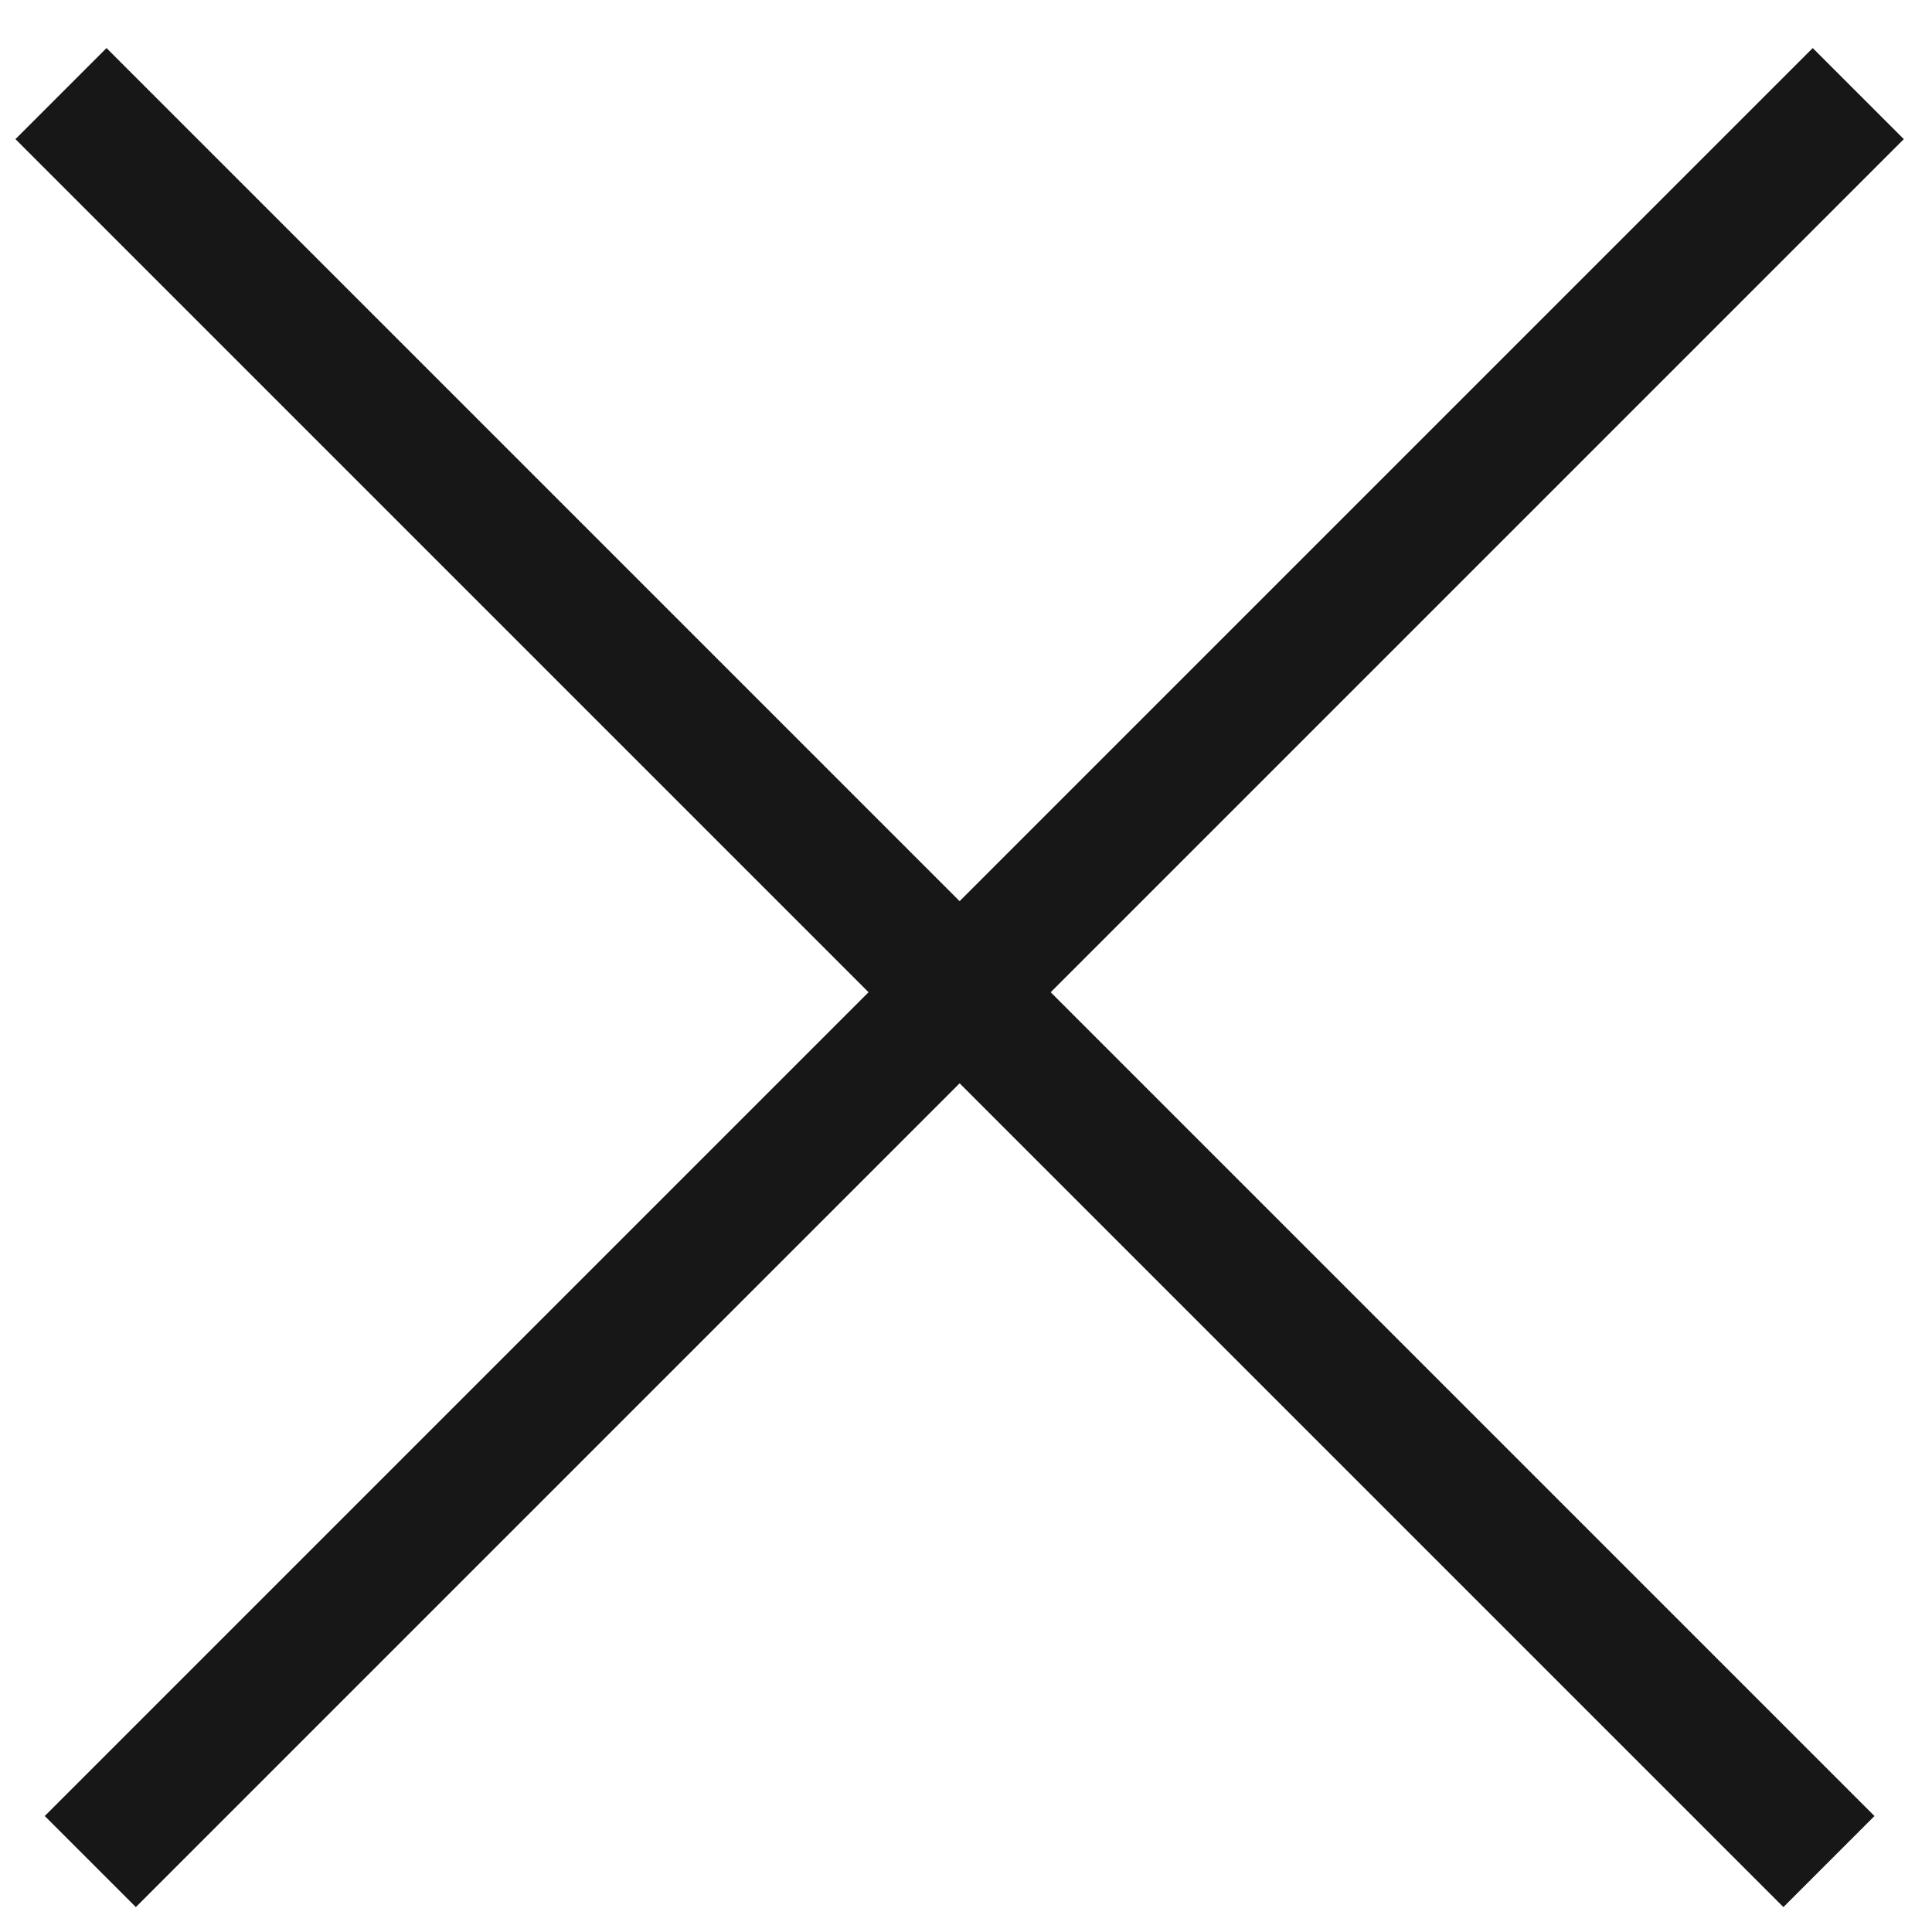
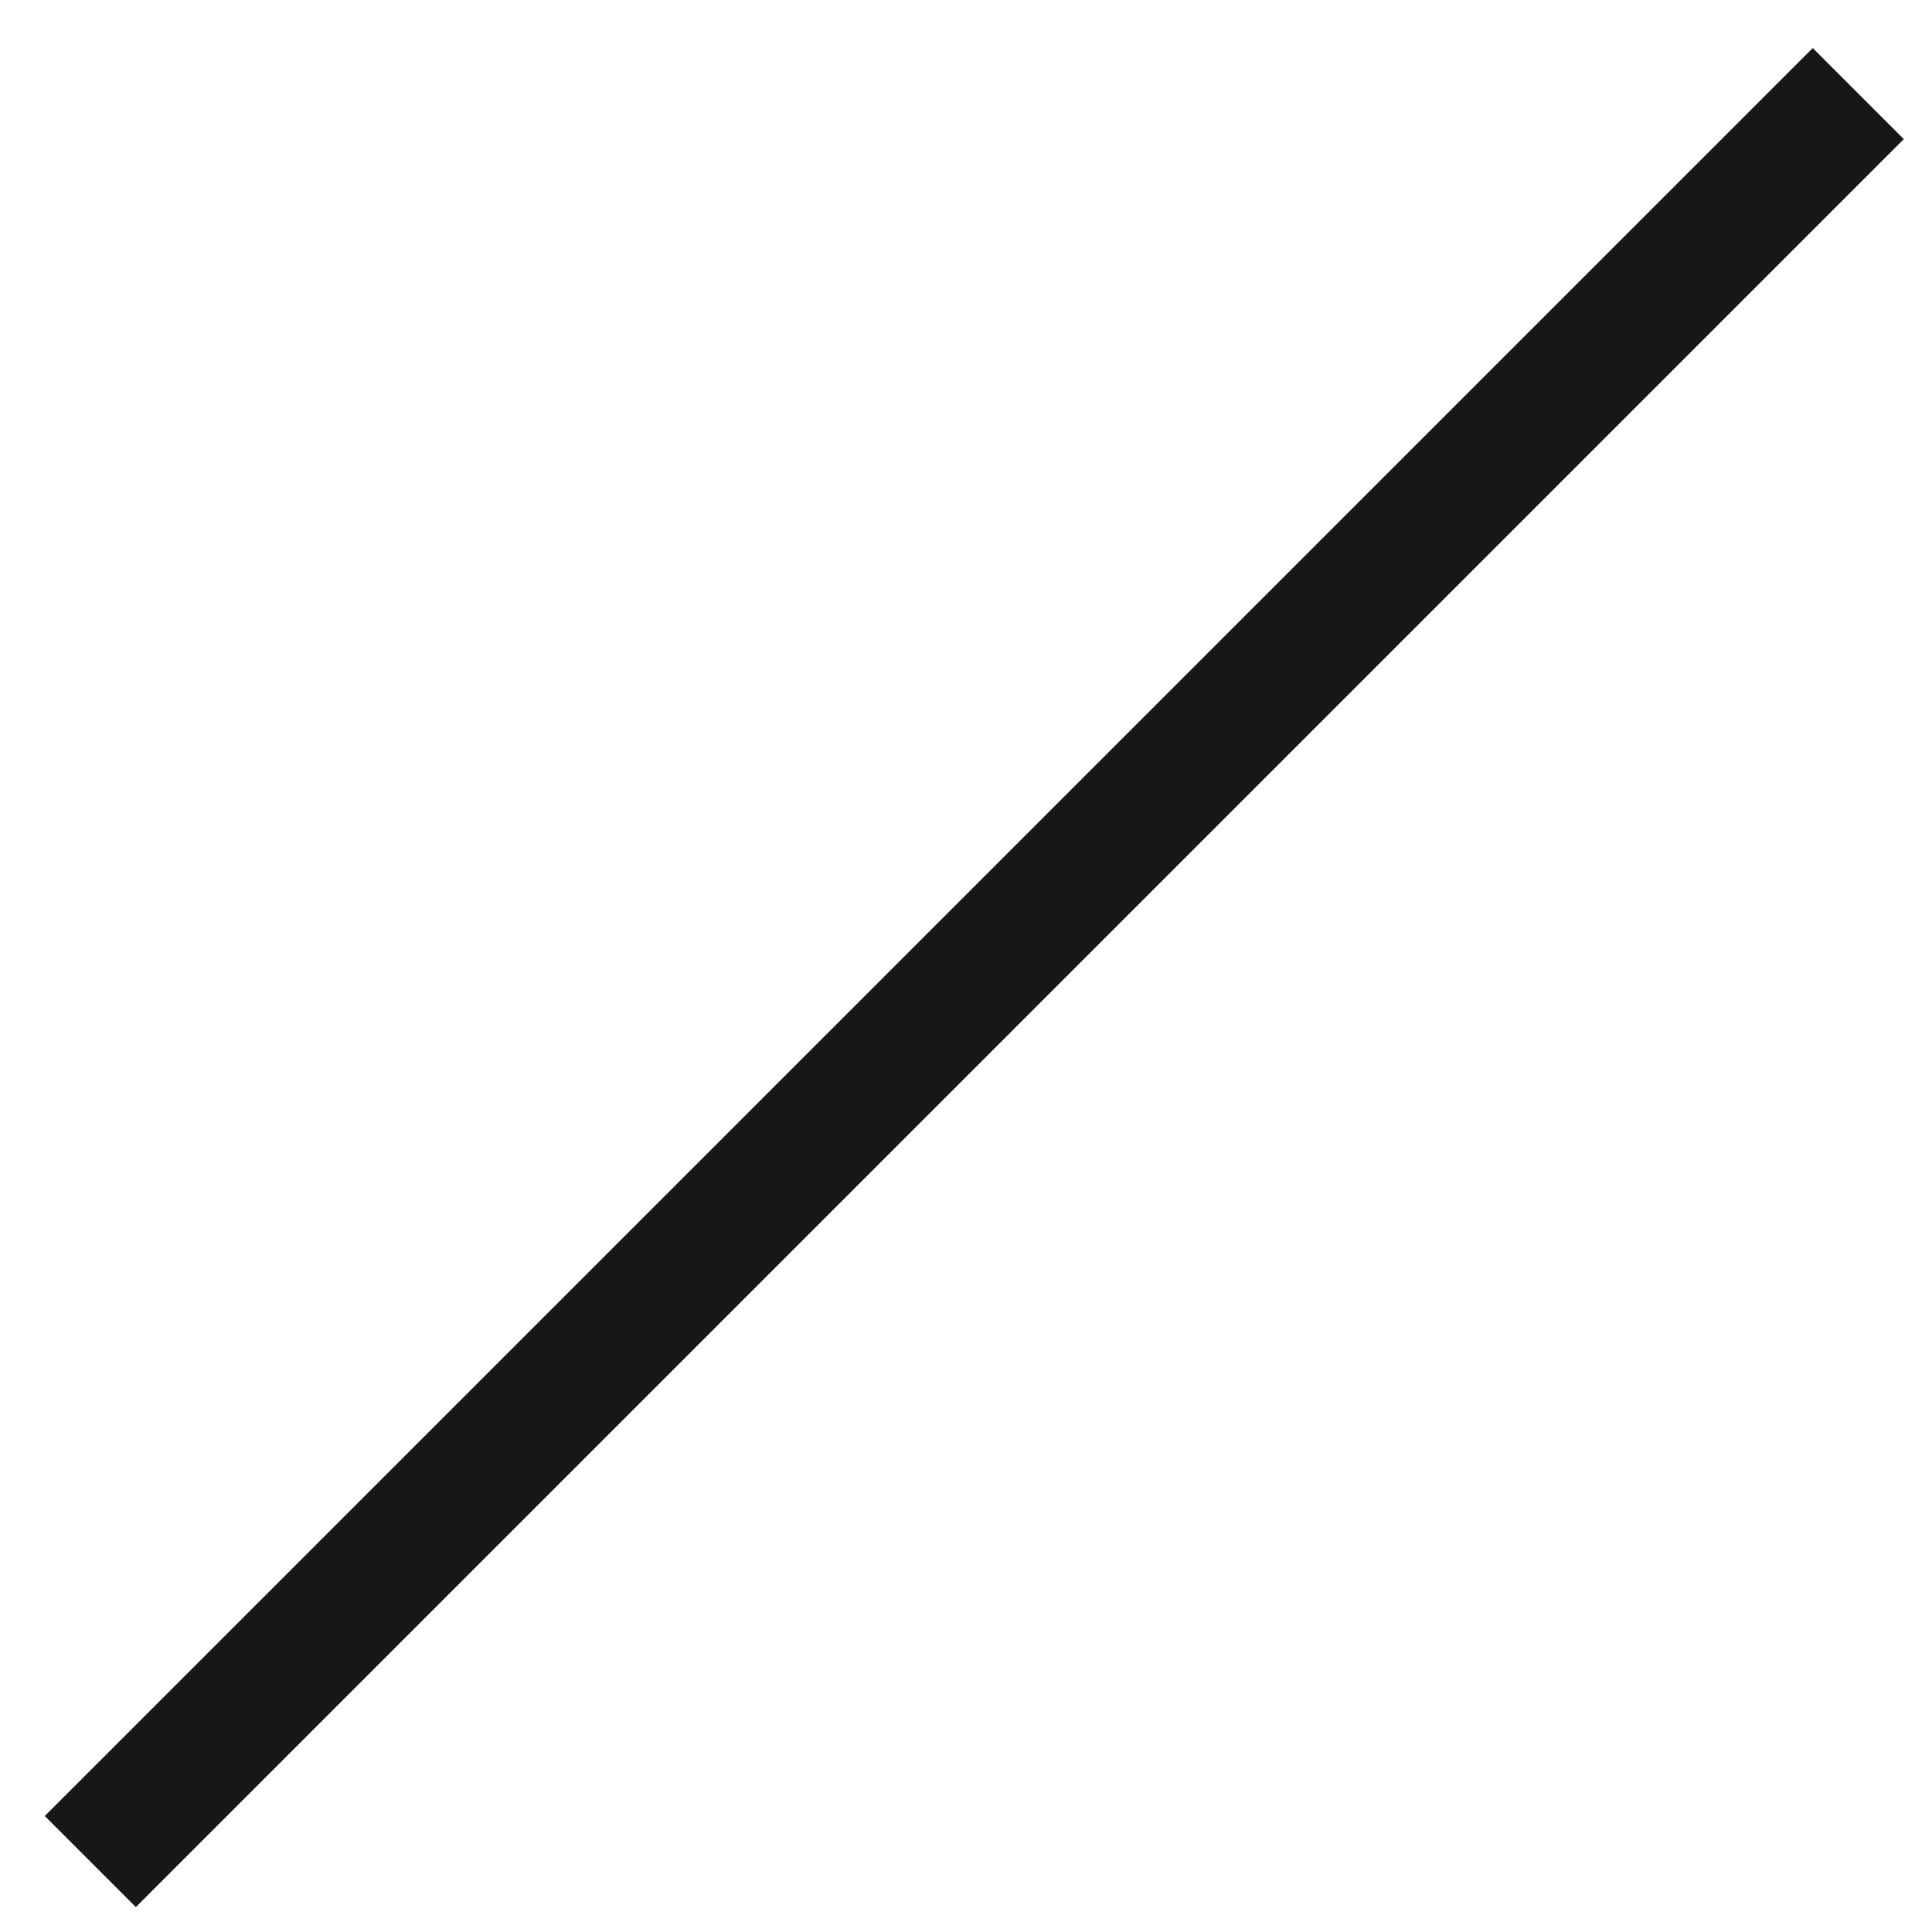
<svg xmlns="http://www.w3.org/2000/svg" width="30" height="30" viewBox="0 0 30 30">
  <g fill="none" fill-rule="evenodd" stroke="#171717" transform="translate(-.438 -.387)">
    <rect width="1" height="37.824" x="15.161" y="-3.573" transform="rotate(45 15.339 15.339)" />
-     <rect width="37.824" height="1" x="-3.573" y="15.161" transform="rotate(45 15.339 15.339)" />
  </g>
</svg>